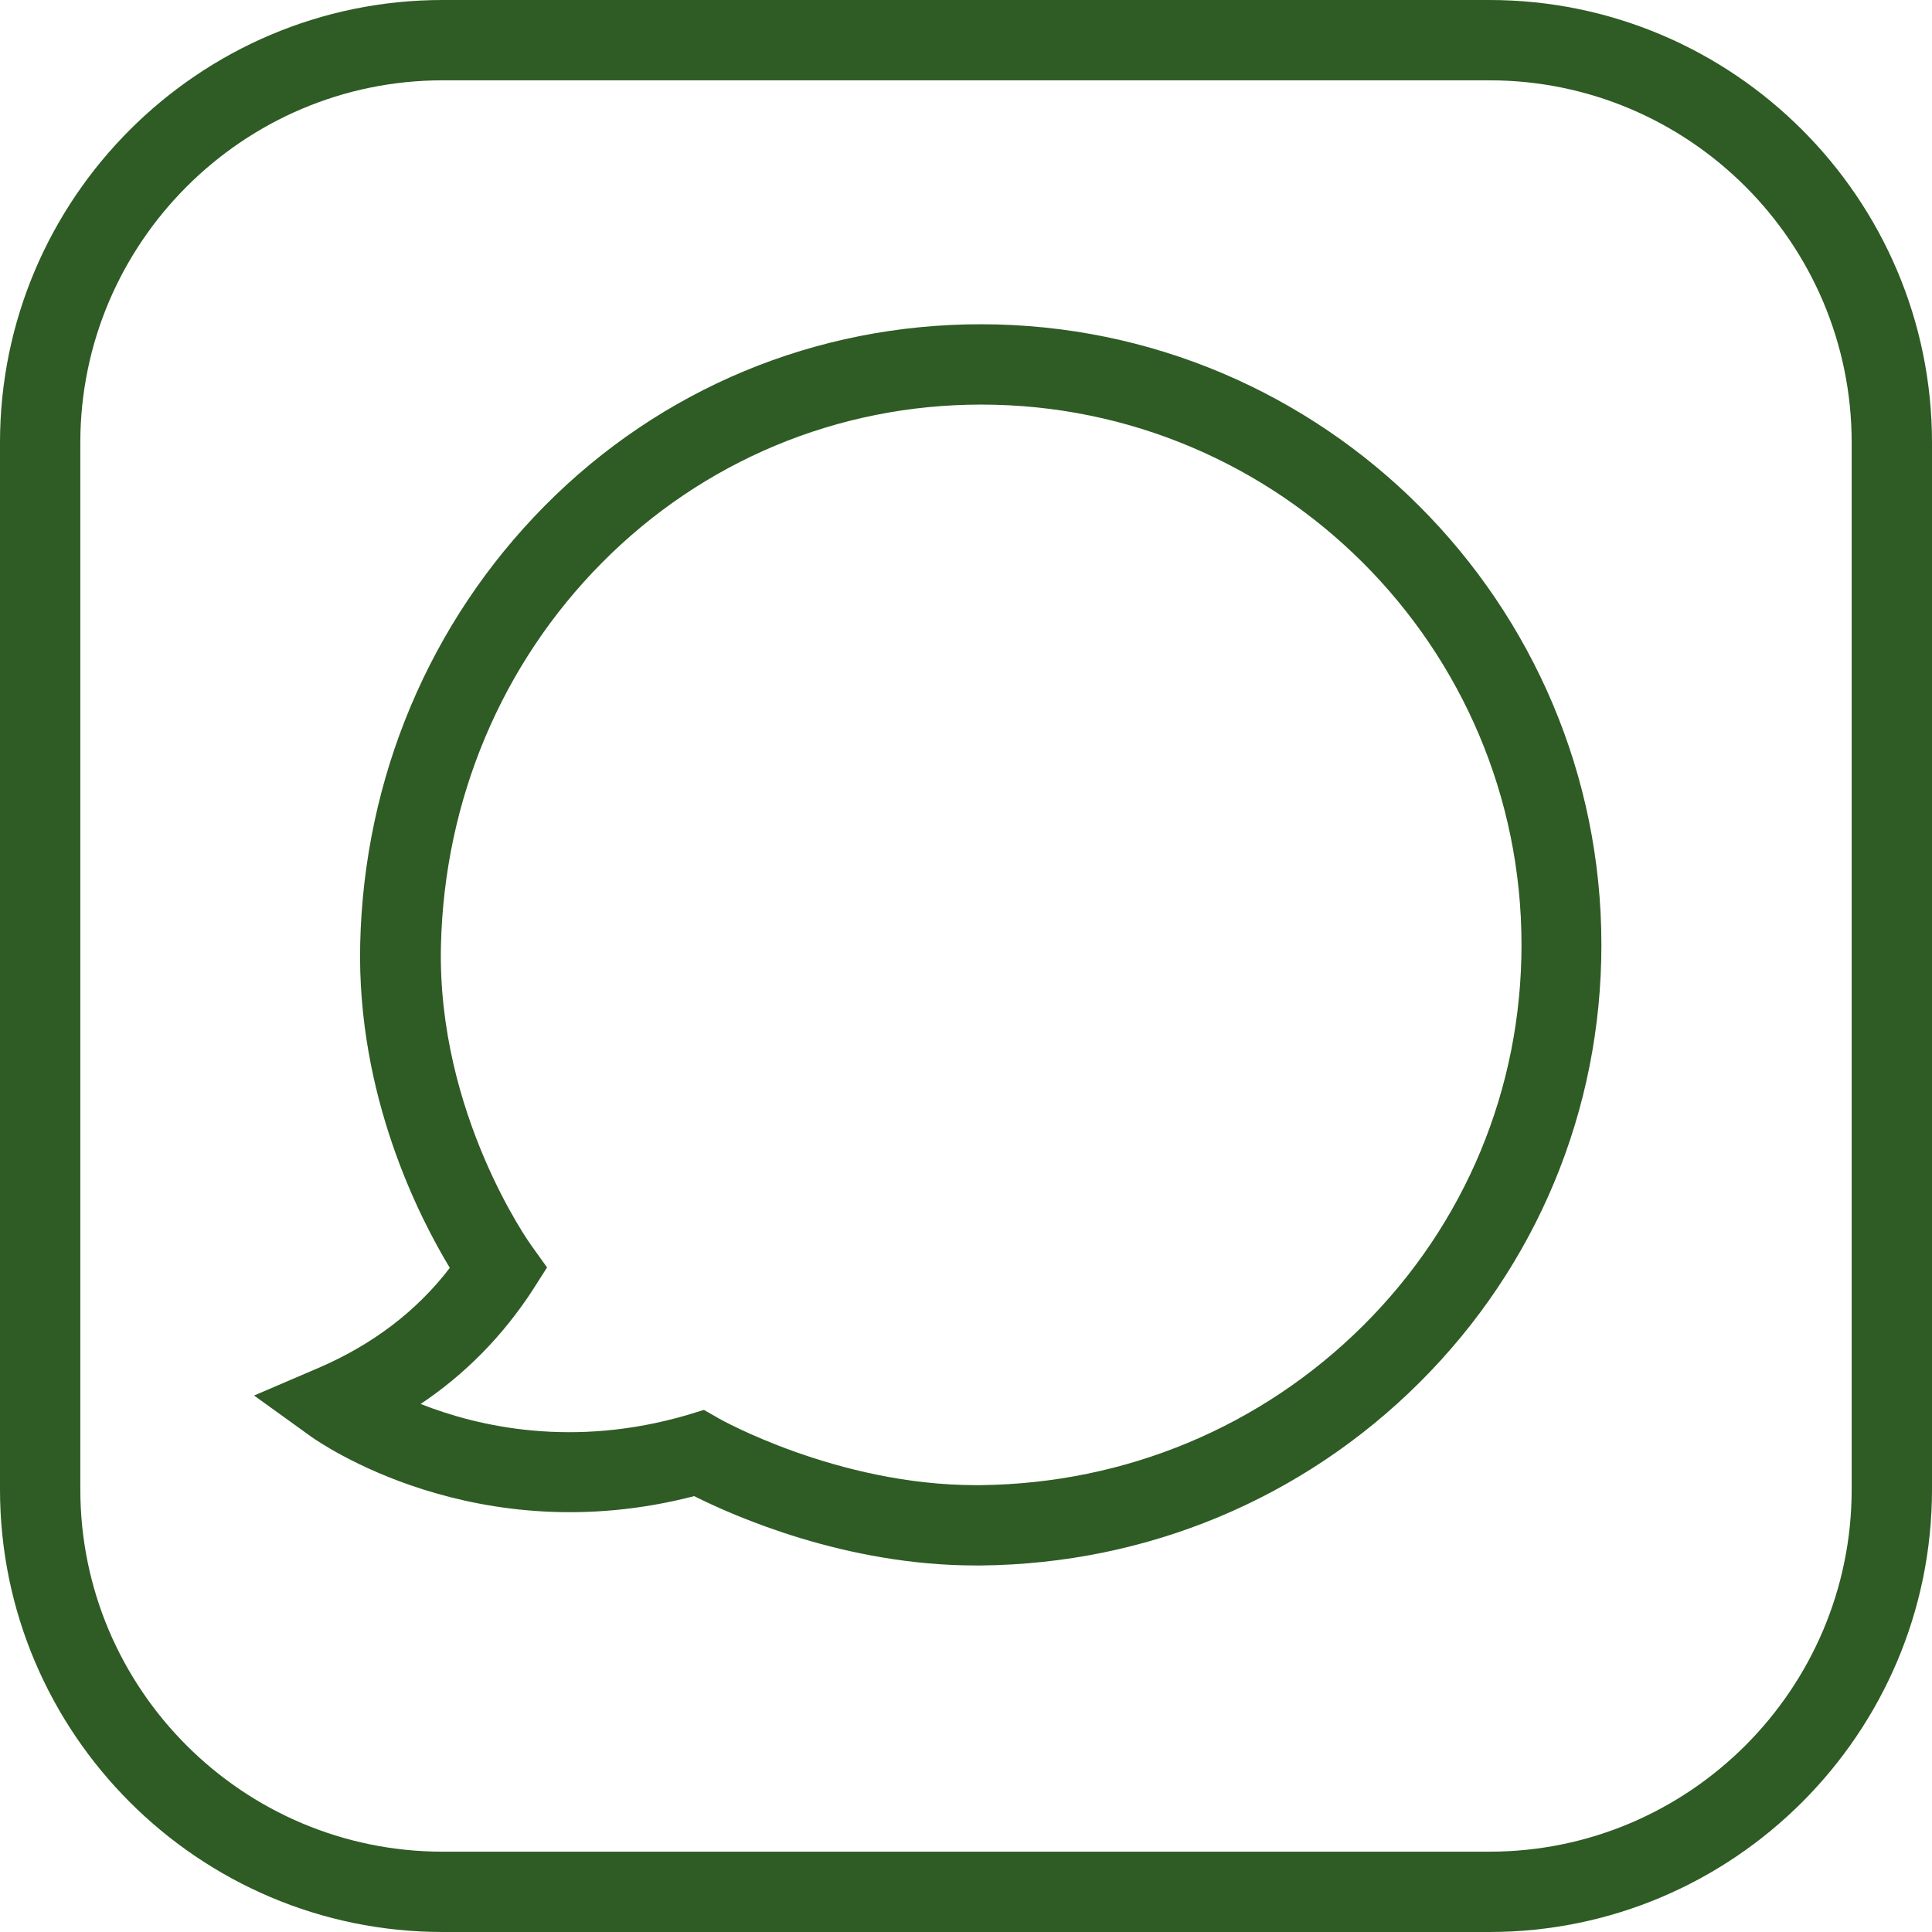
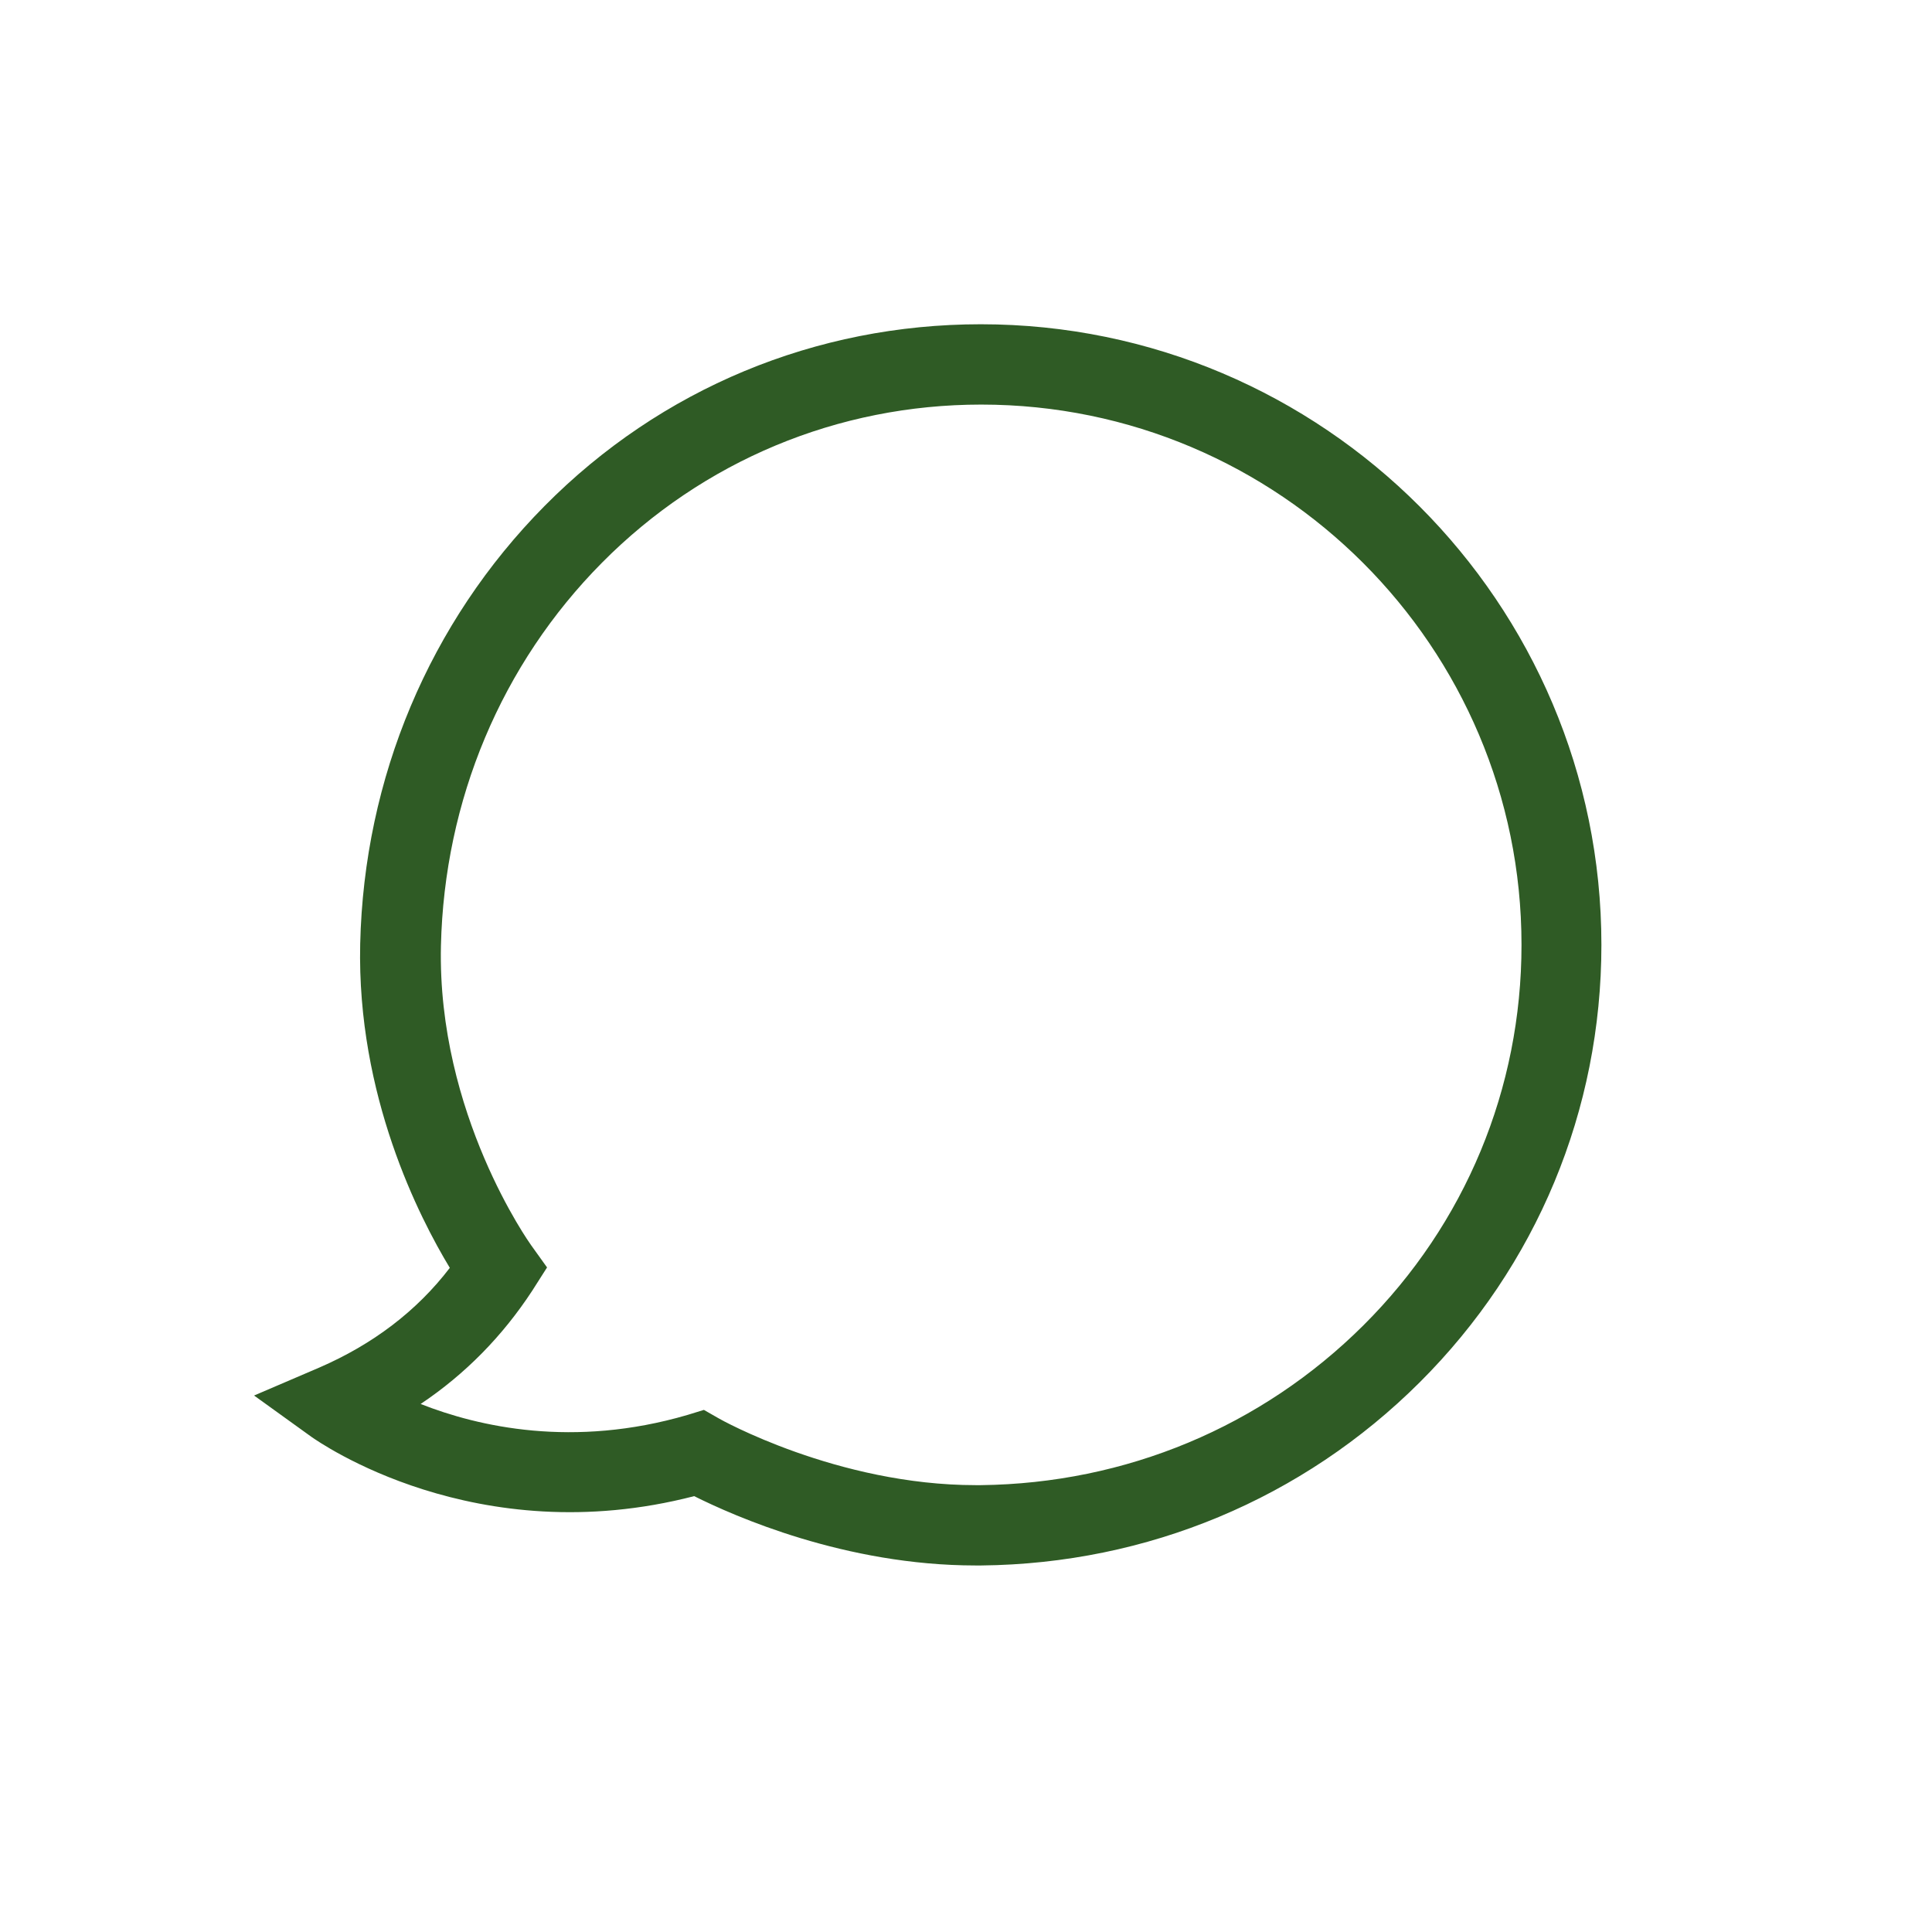
<svg xmlns="http://www.w3.org/2000/svg" version="1.1" id="Ebene_1" x="0px" y="0px" width="457px" height="457px" viewBox="0 0 457 457" style="enable-background:new 0 0 457 457;" xml:space="preserve">
  <style type="text/css">
	.st0{fill:#2F5B25;}
</style>
  <g>
-     <path class="st0" d="M352.3,457H104.7C47,457,0,410,0,352.3V104.7C0,47,47,0,104.7,0h247.6C410,0,457,47,457,104.7v247.6   C457,410,410,457,352.3,457z M104.7,19C57.5,19,19,57.5,19,104.7v247.6c0,47.3,38.5,85.7,85.7,85.7h247.6   c47.3,0,85.7-38.5,85.7-85.7V104.7c0-47.3-38.5-85.7-85.7-85.7H104.7z" />
-   </g>
+     </g>
  <g>
    <g>
      <path class="st0" d="M230.8,370.3c-30.9,0-57.2-11.7-66.6-16.4c-51.7,13.4-88.9-12.9-90.5-14l-13.6-9.8l15.4-6.6    c12.7-5.5,23.1-13.4,30.9-23.6c-7.2-11.9-22-40.7-21.2-76.6c0.9-39.3,16.4-76.1,43.6-103.6c27.5-27.8,64.2-43,103.2-43    c81,0,146.8,65.9,146.8,146.8c0,39.1-15.3,75.9-43,103.5c-27.6,27.5-64.4,42.9-103.7,43.3C231.7,370.3,231.3,370.3,230.8,370.3z     M166.5,333.5l3.5,2c0.3,0.2,28.1,15.8,60.8,15.8c0.4,0,0.8,0,1.2,0c34.3-0.4,66.4-13.8,90.5-37.8c24.1-24,37.4-56,37.4-90    c0-70.5-57.3-127.8-127.8-127.8c-33.9,0-65.8,13.3-89.7,37.4c-23.8,24-37.3,56.2-38.1,90.6l0,0c-0.9,39.8,21.1,70.5,21.3,70.8    l3.8,5.3l-3.5,5.5c-7,10.7-15.8,19.7-26.4,26.8c13.7,5.4,36.1,10.5,63.1,2.6L166.5,333.5z" />
    </g>
  </g>
</svg>